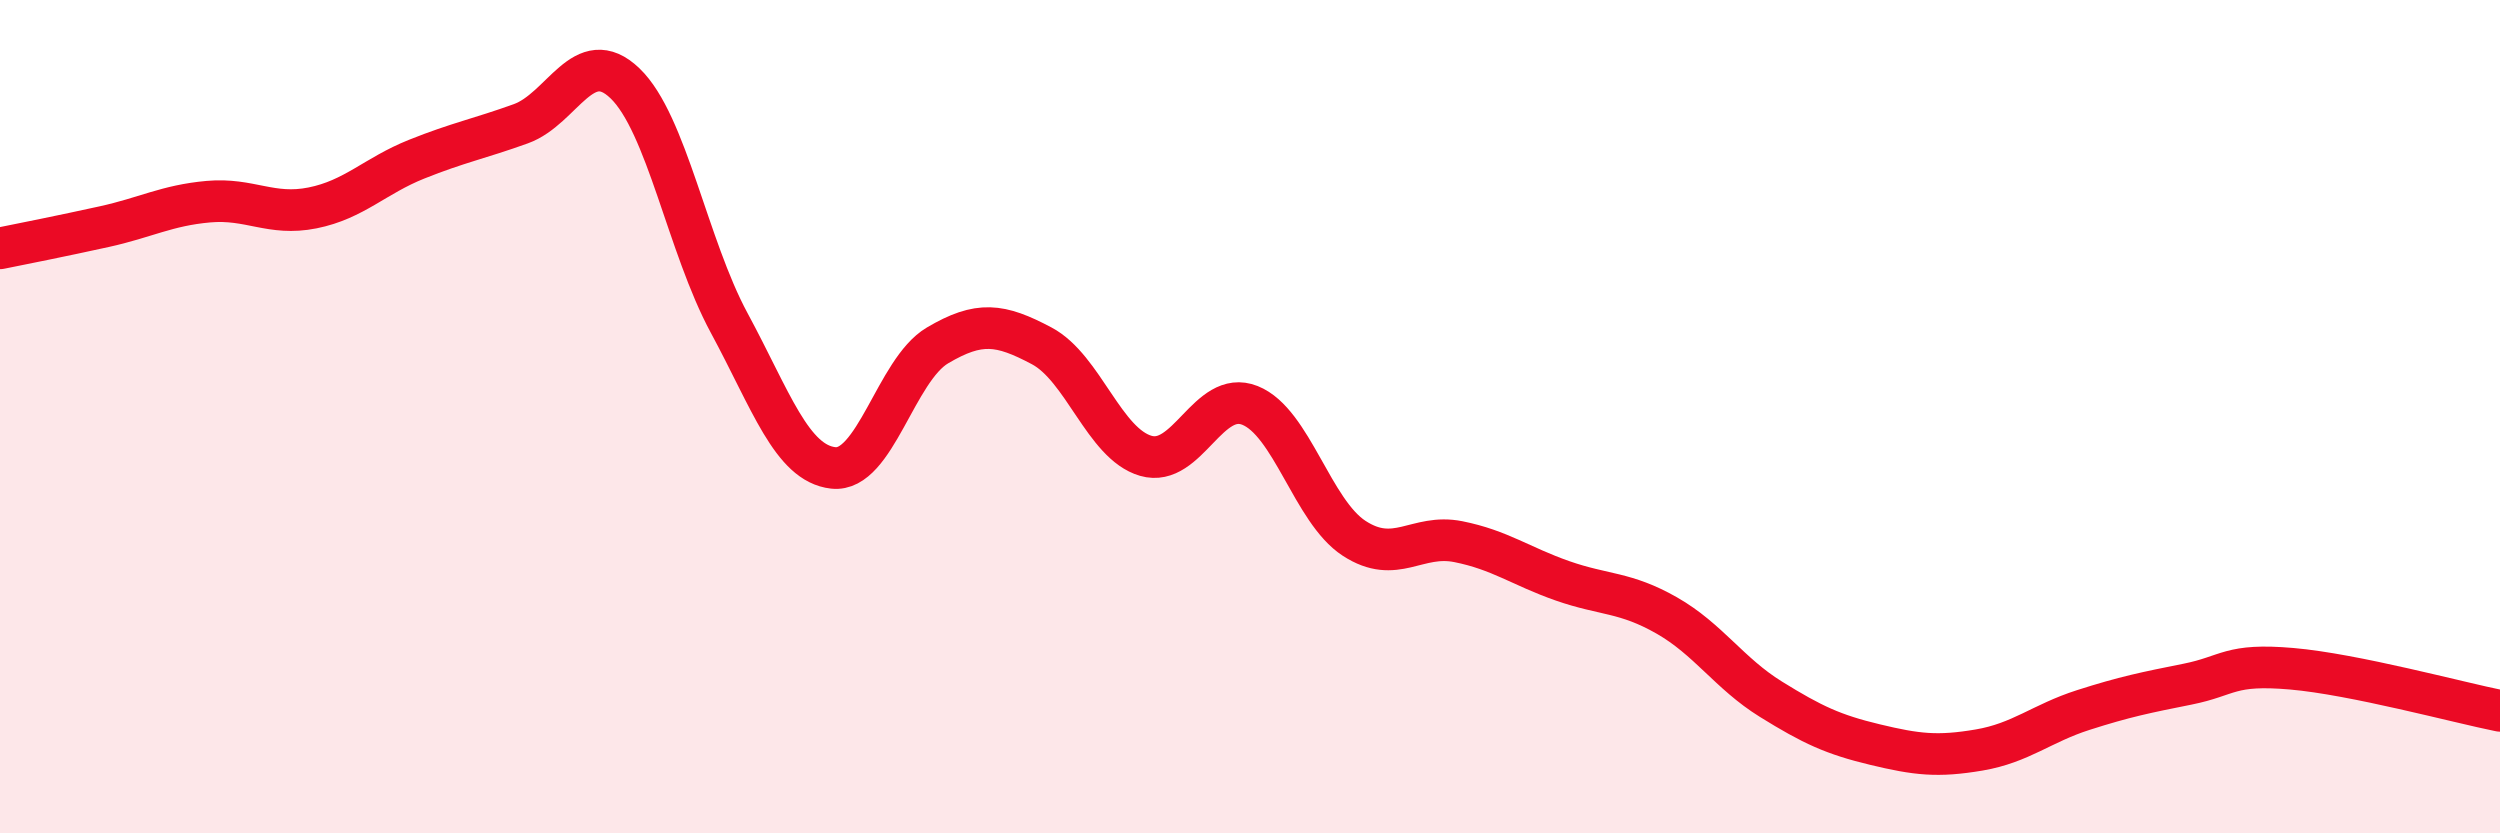
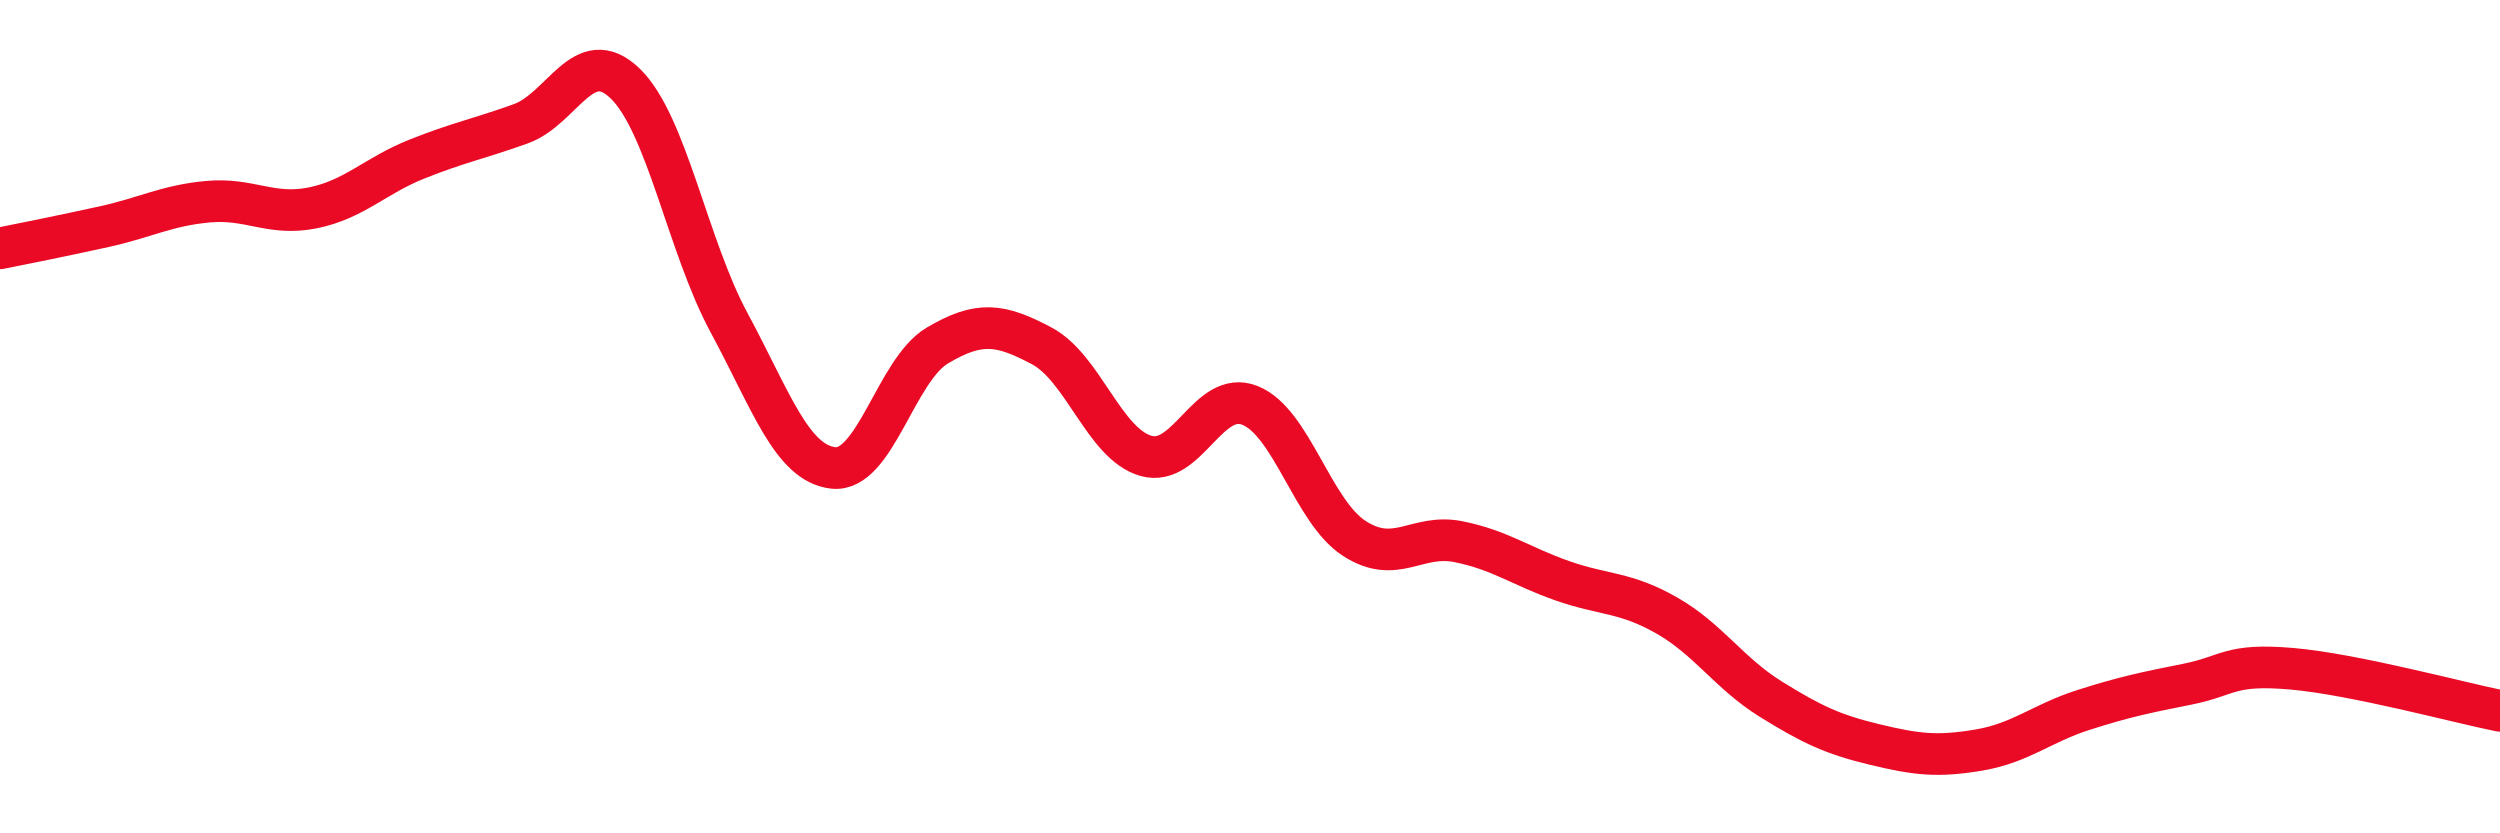
<svg xmlns="http://www.w3.org/2000/svg" width="60" height="20" viewBox="0 0 60 20">
-   <path d="M 0,5.96 C 0.5,5.86 1.5,5.66 2.5,5.44 C 3.5,5.22 4,4.93 5,4.84 C 6,4.75 6.5,5.19 7.5,4.99 C 8.5,4.79 9,4.22 10,3.82 C 11,3.42 11.5,3.33 12.5,2.97 C 13.5,2.61 14,1.04 15,2 C 16,2.96 16.5,5.9 17.5,7.75 C 18.5,9.6 19,11.12 20,11.23 C 21,11.34 21.5,8.88 22.5,8.29 C 23.5,7.7 24,7.77 25,8.3 C 26,8.83 26.5,10.65 27.5,10.94 C 28.5,11.23 29,9.33 30,9.73 C 31,10.13 31.5,12.27 32.5,12.92 C 33.5,13.57 34,12.8 35,13 C 36,13.2 36.5,13.59 37.5,13.94 C 38.5,14.29 39,14.2 40,14.77 C 41,15.34 41.5,16.16 42.5,16.78 C 43.5,17.4 44,17.63 45,17.87 C 46,18.11 46.5,18.17 47.5,18 C 48.5,17.83 49,17.36 50,17.04 C 51,16.72 51.5,16.62 52.5,16.42 C 53.5,16.22 53.5,15.92 55,16.05 C 56.5,16.18 59,16.86 60,17.06L60 20L0 20Z" fill="#EB0A25" opacity="0.1" stroke-linecap="round" stroke-linejoin="round" />
  <path d="M 0,5.96 C 0.5,5.86 1.5,5.66 2.5,5.44 C 3.5,5.22 4,4.93 5,4.84 C 6,4.75 6.5,5.19 7.5,4.99 C 8.5,4.79 9,4.22 10,3.82 C 11,3.42 11.5,3.33 12.5,2.97 C 13.5,2.61 14,1.04 15,2 C 16,2.96 16.5,5.9 17.5,7.75 C 18.5,9.6 19,11.12 20,11.23 C 21,11.34 21.5,8.88 22.5,8.29 C 23.5,7.7 24,7.77 25,8.3 C 26,8.83 26.5,10.65 27.5,10.94 C 28.5,11.23 29,9.33 30,9.73 C 31,10.13 31.5,12.27 32.5,12.92 C 33.5,13.57 34,12.8 35,13 C 36,13.2 36.5,13.59 37.5,13.94 C 38.5,14.29 39,14.2 40,14.77 C 41,15.34 41.5,16.16 42.5,16.78 C 43.5,17.4 44,17.63 45,17.87 C 46,18.11 46.5,18.17 47.5,18 C 48.5,17.83 49,17.36 50,17.04 C 51,16.72 51.5,16.62 52.5,16.42 C 53.5,16.22 53.5,15.92 55,16.05 C 56.5,16.18 59,16.86 60,17.06" stroke="#EB0A25" stroke-width="1" fill="none" stroke-linecap="round" stroke-linejoin="round" />
</svg>